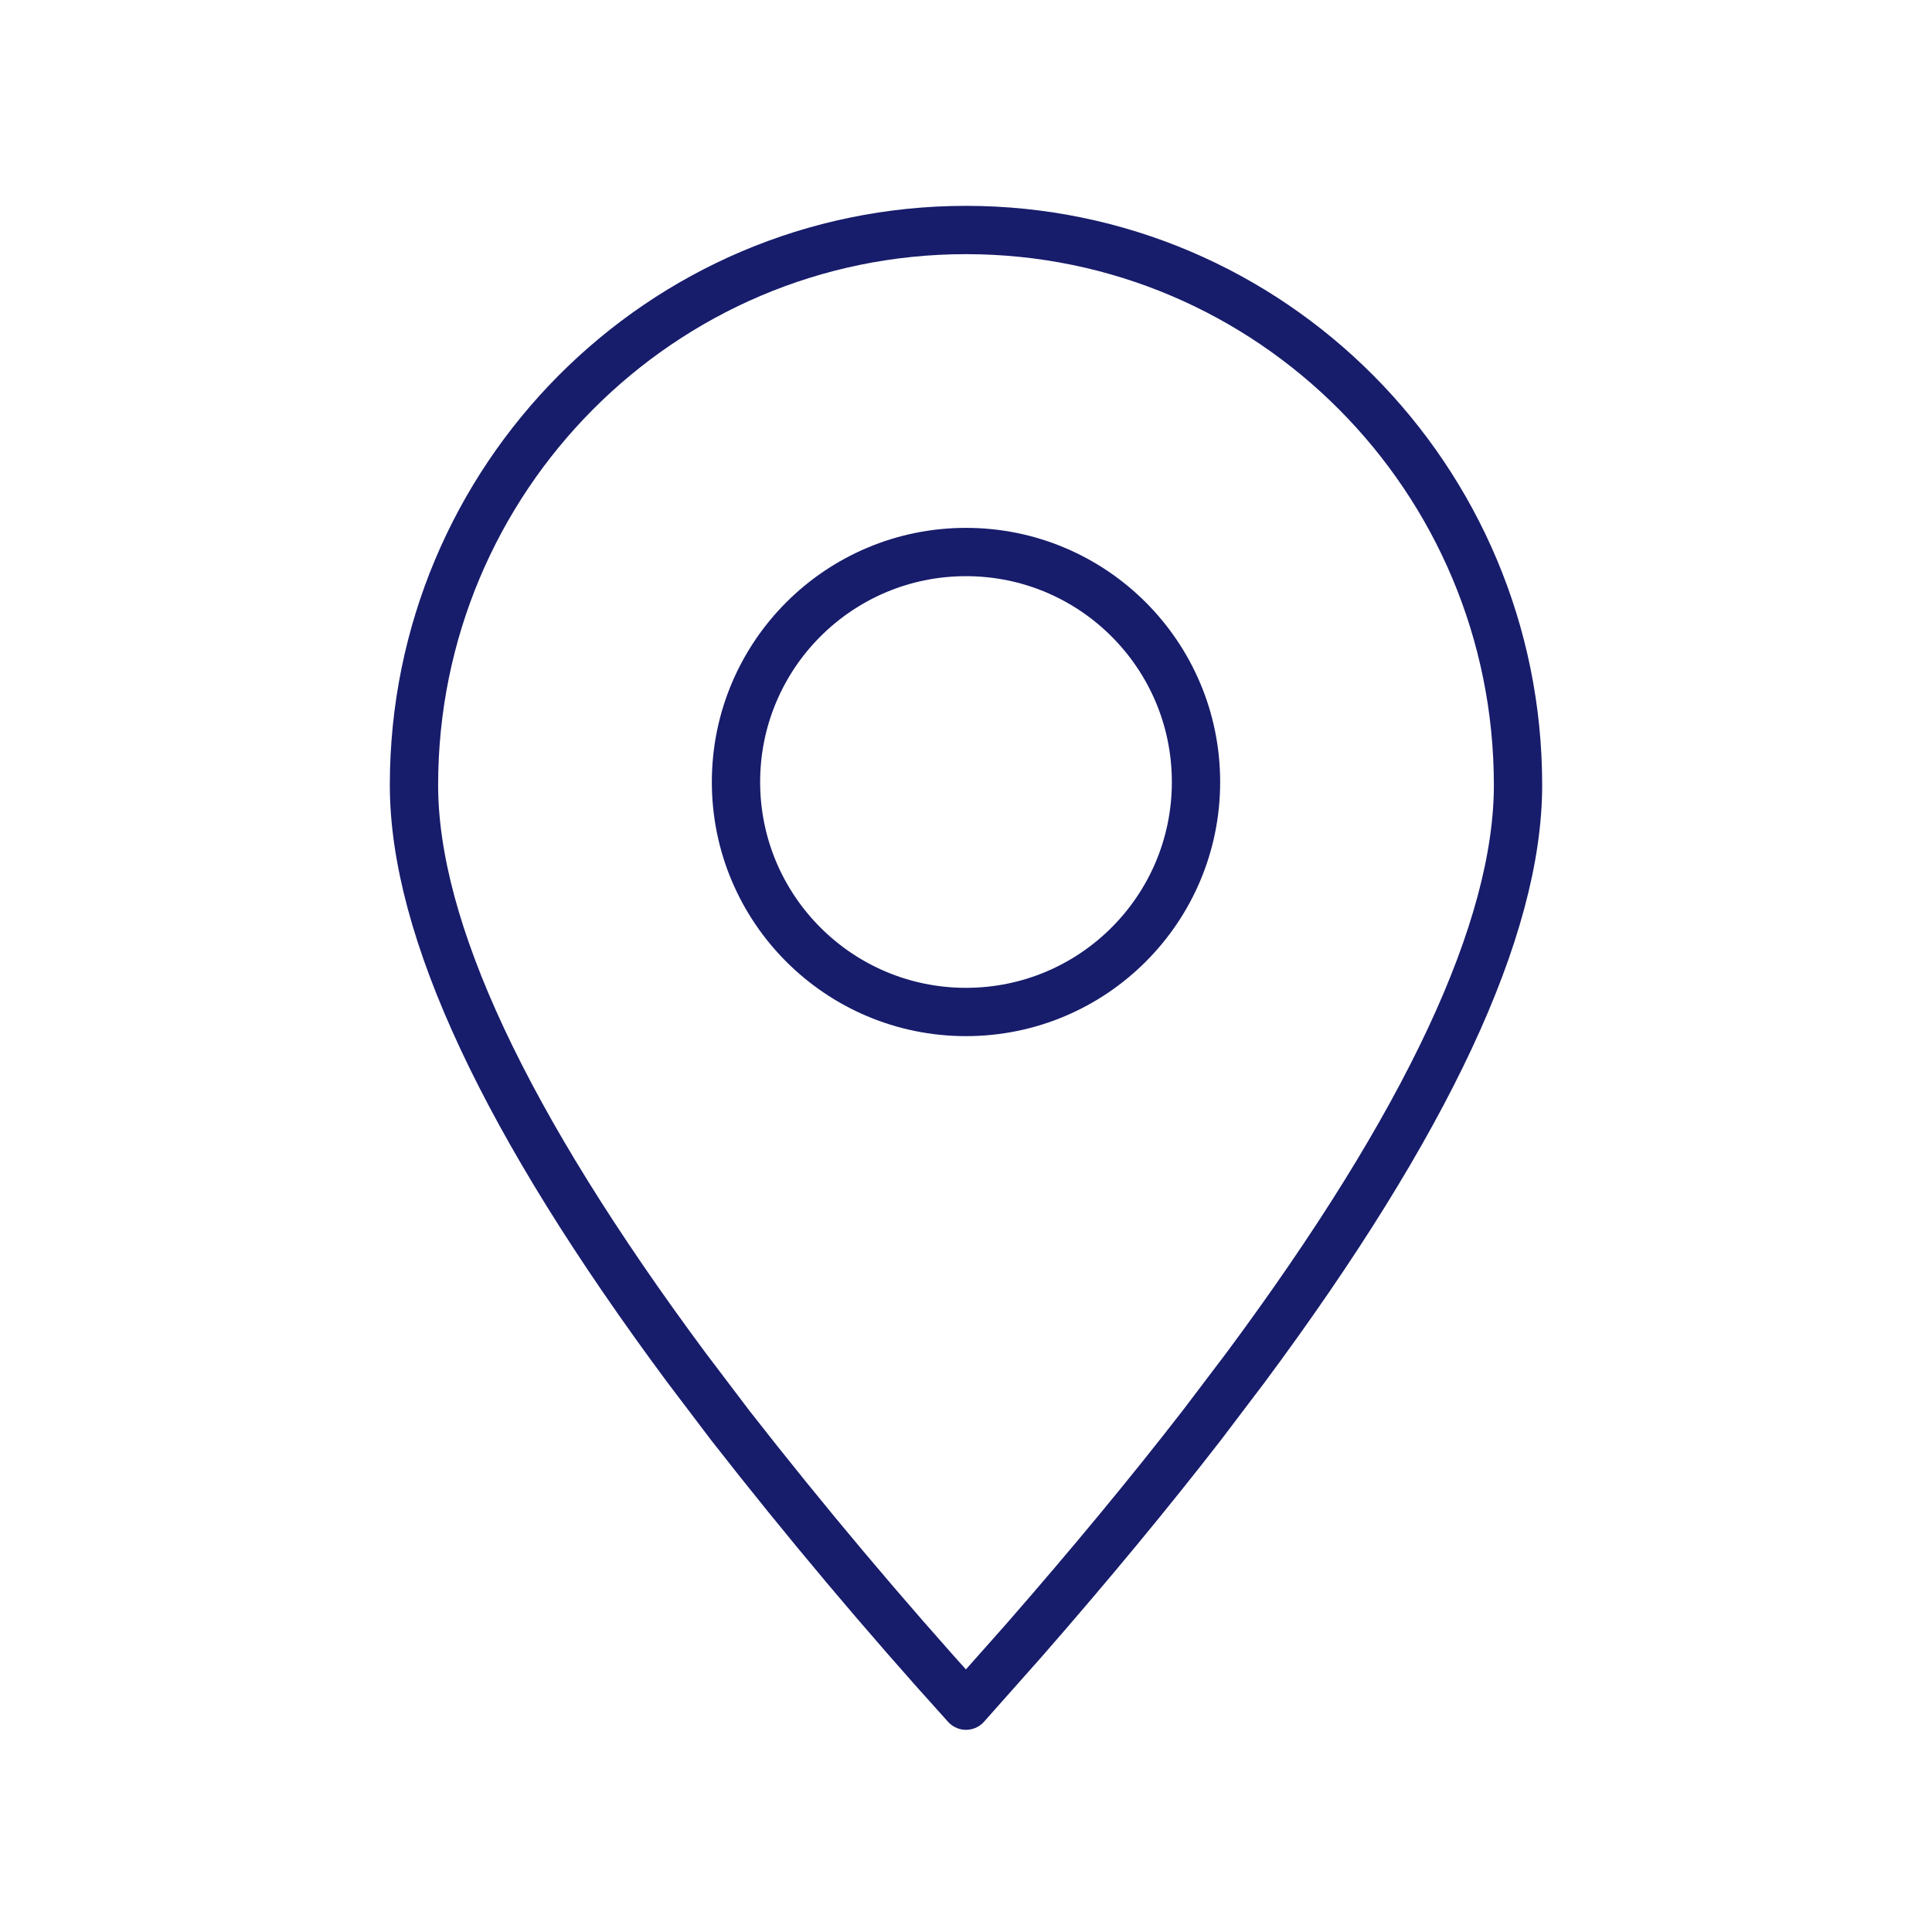
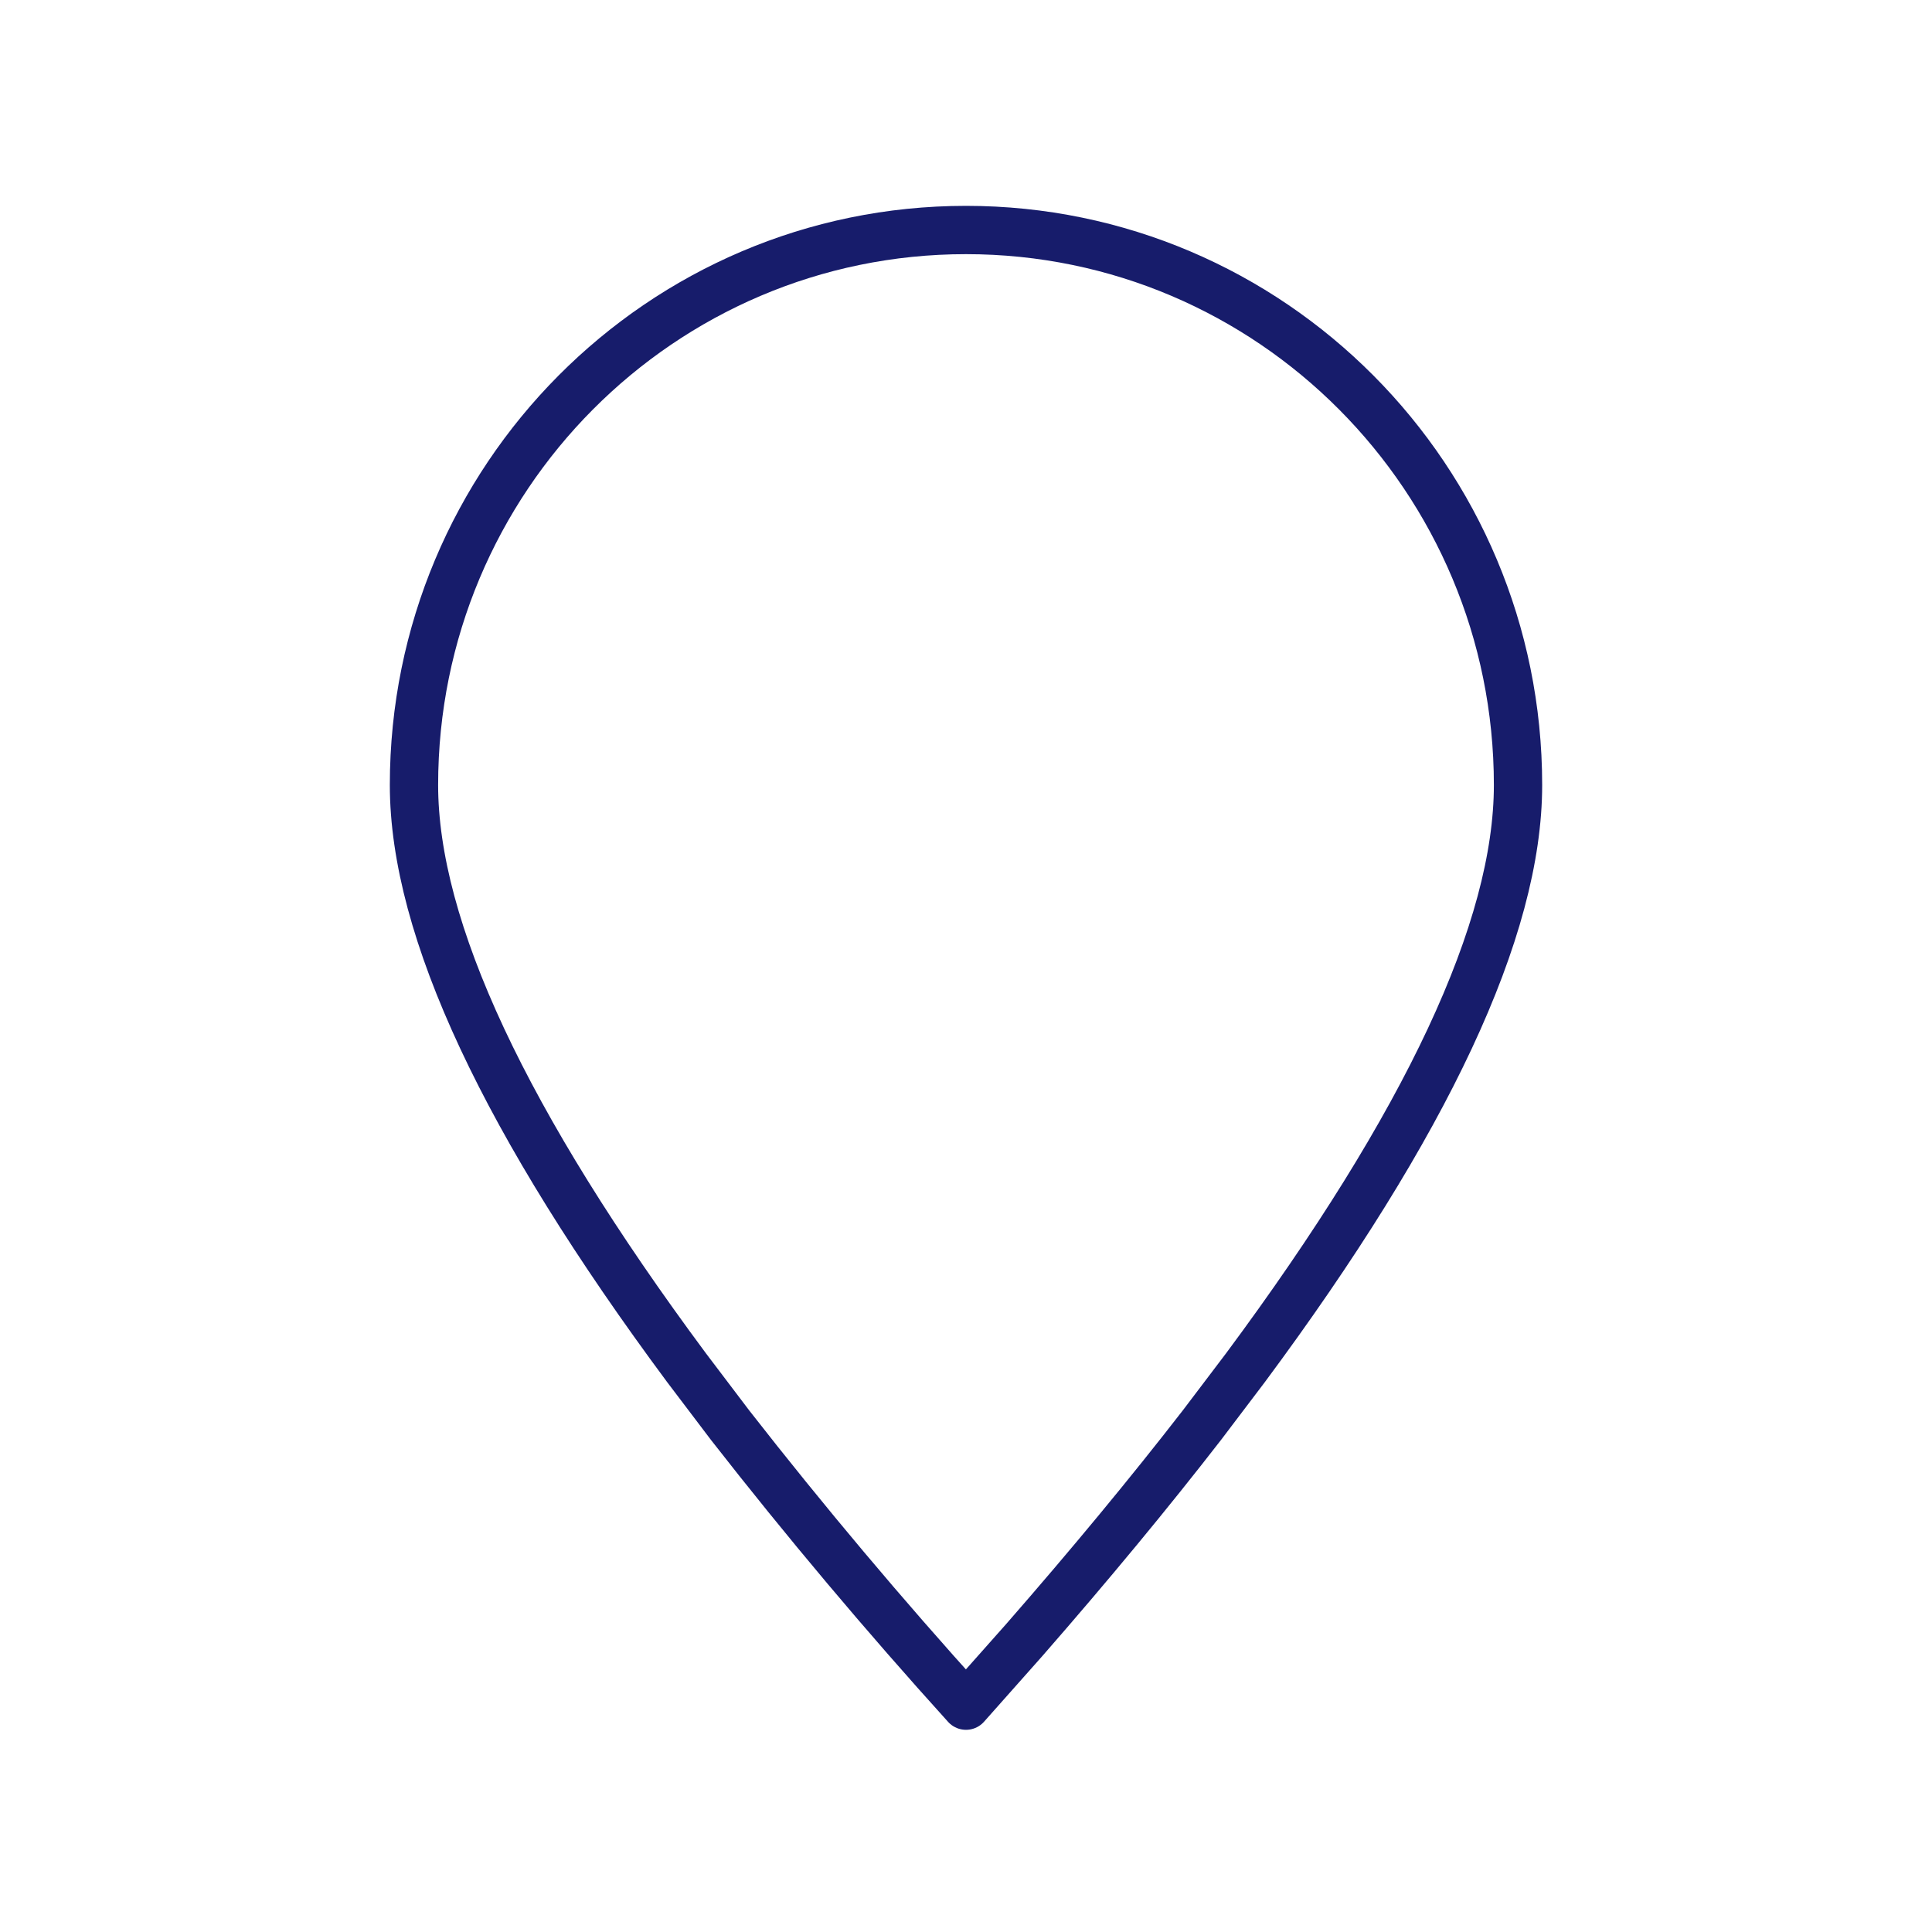
<svg xmlns="http://www.w3.org/2000/svg" width="40" height="40" viewBox="0 0 40 40" fill="none">
  <path fill-rule="evenodd" clip-rule="evenodd" d="M20 35.314L21.202 33.96C22.566 32.398 23.792 30.916 24.884 29.507L25.785 28.318C29.547 23.25 31.429 19.227 31.429 16.253C31.429 9.907 26.312 4.762 20 4.762C13.688 4.762 8.571 9.907 8.571 16.253C8.571 19.227 10.453 23.25 14.215 28.318L15.116 29.507C16.673 31.502 18.302 33.438 20 35.314Z" stroke="#171C6B" stroke-linecap="round" stroke-linejoin="round" />
-   <path d="M20 20.952C22.63 20.952 24.762 18.82 24.762 16.191C24.762 13.561 22.63 11.429 20 11.429C17.37 11.429 15.238 13.561 15.238 16.191C15.238 18.82 17.37 20.952 20 20.952Z" stroke="#171C6B" stroke-linecap="round" stroke-linejoin="round" />
</svg>